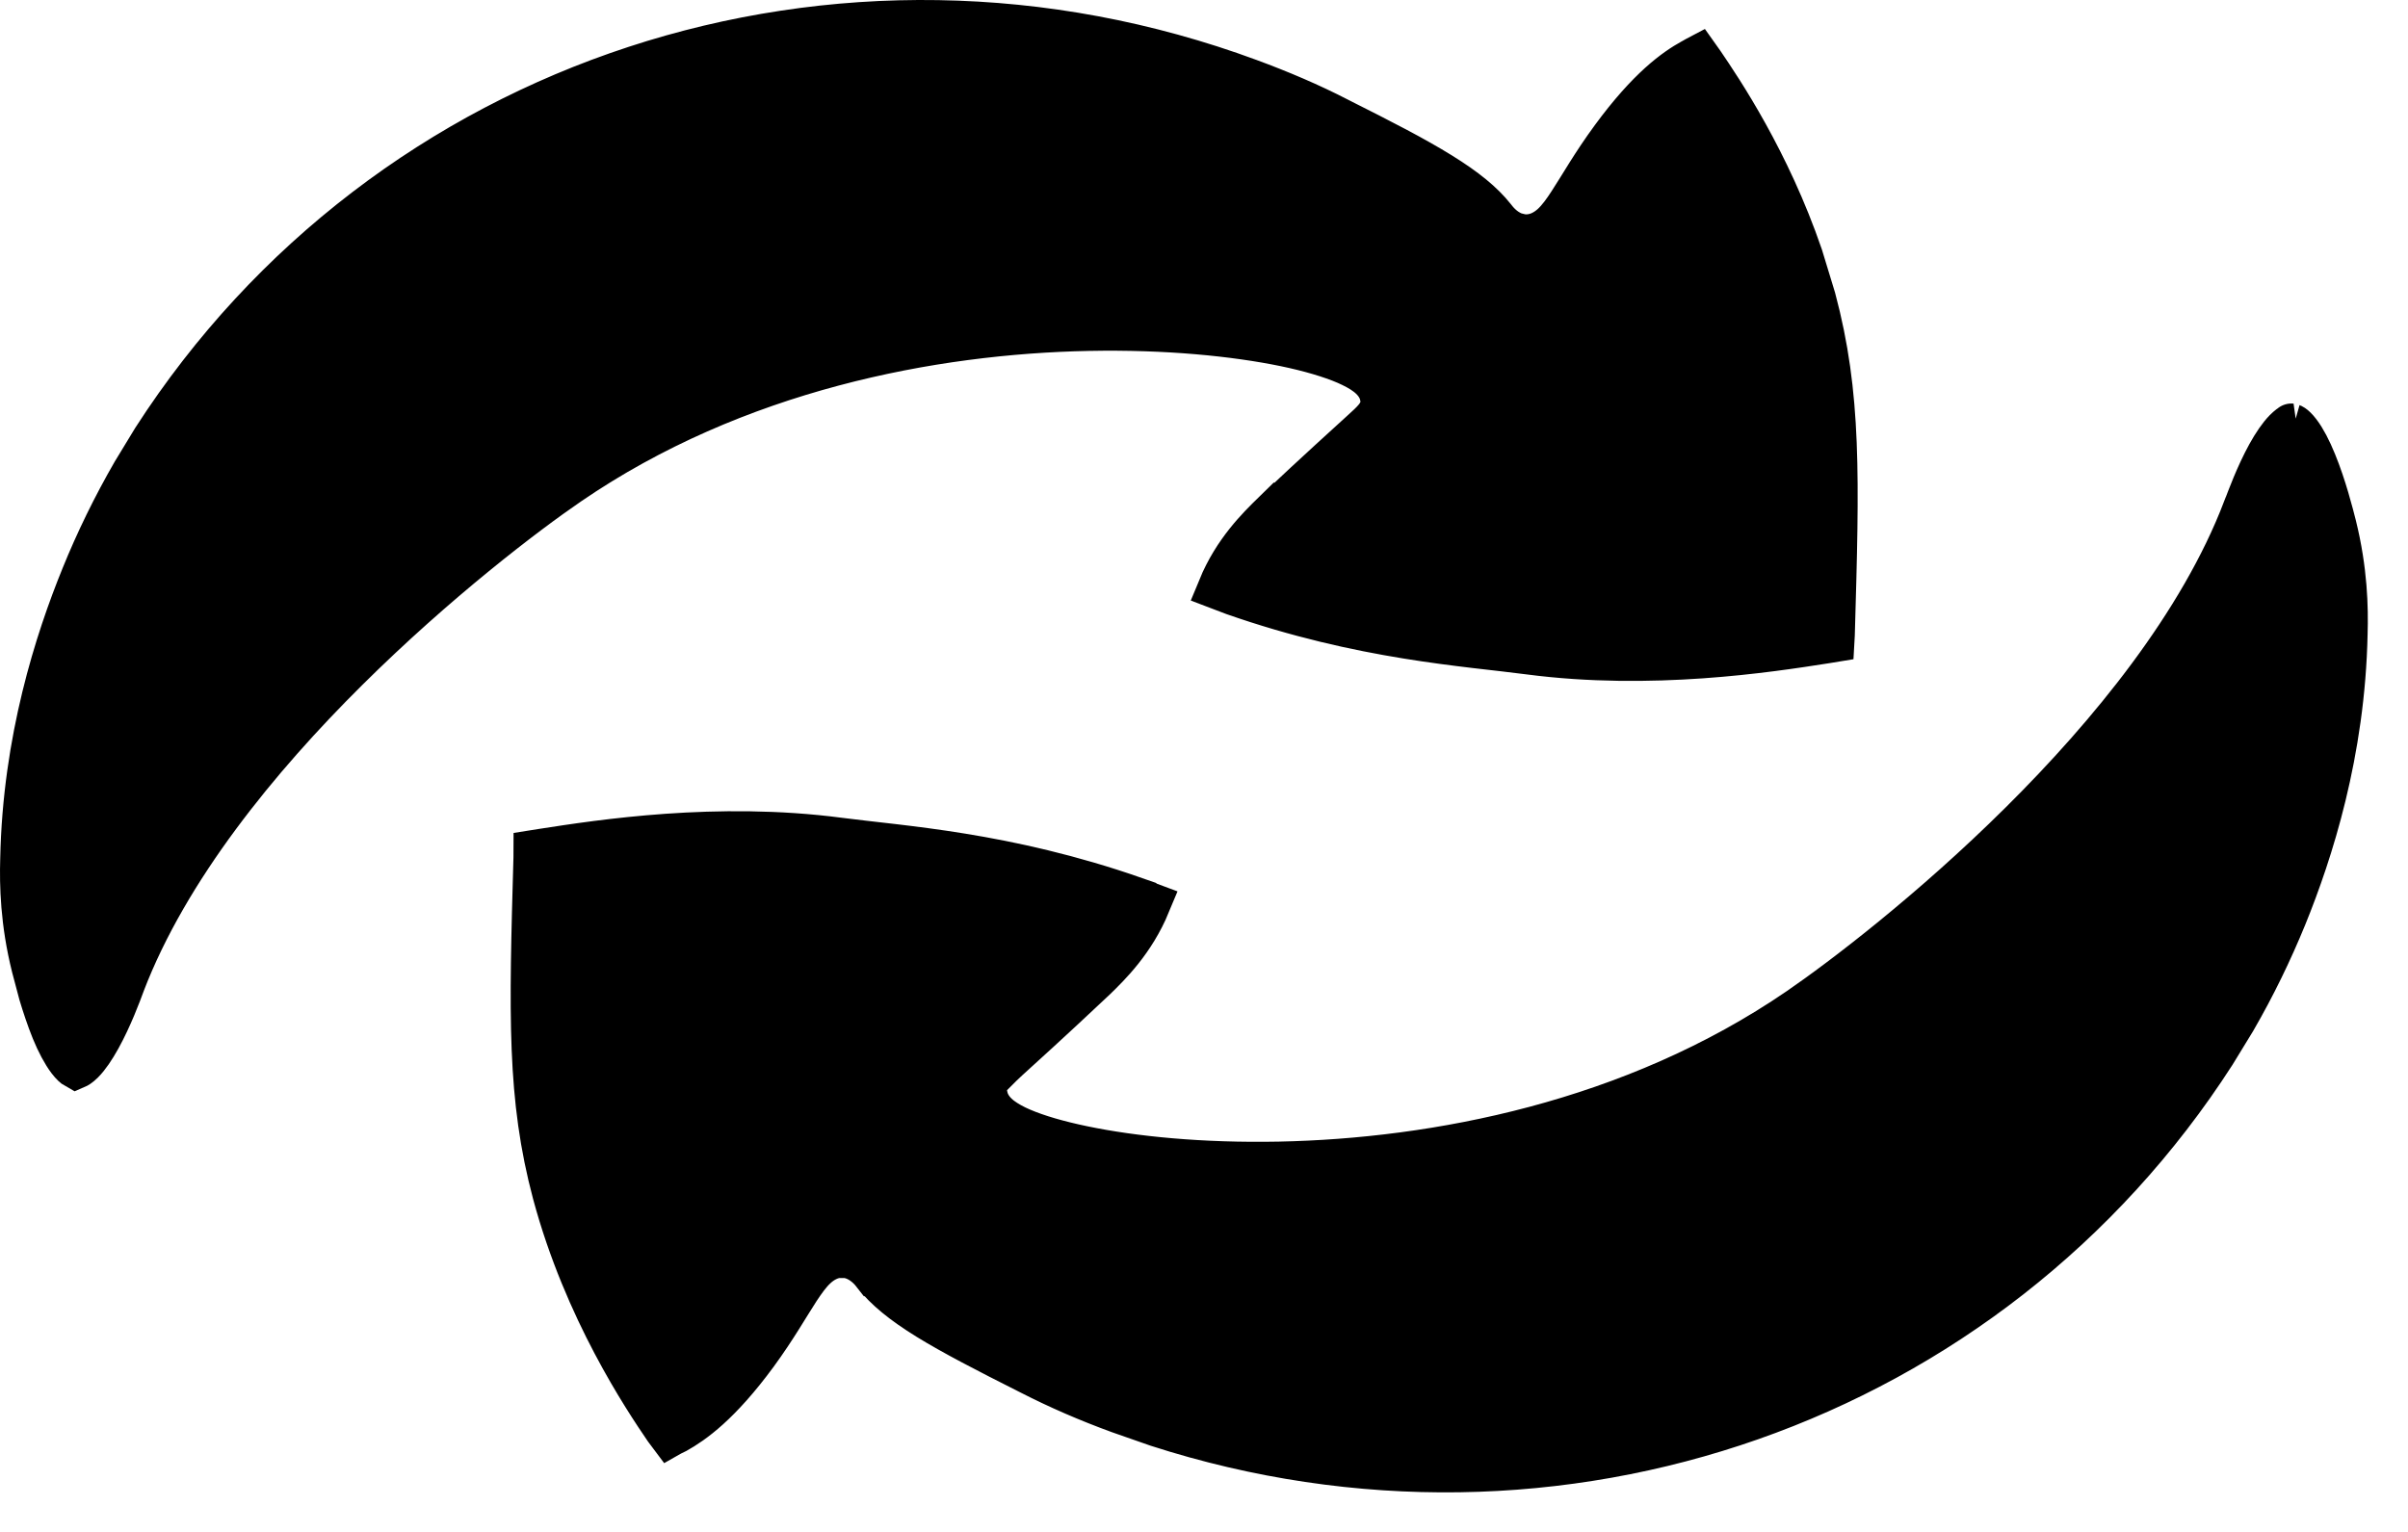
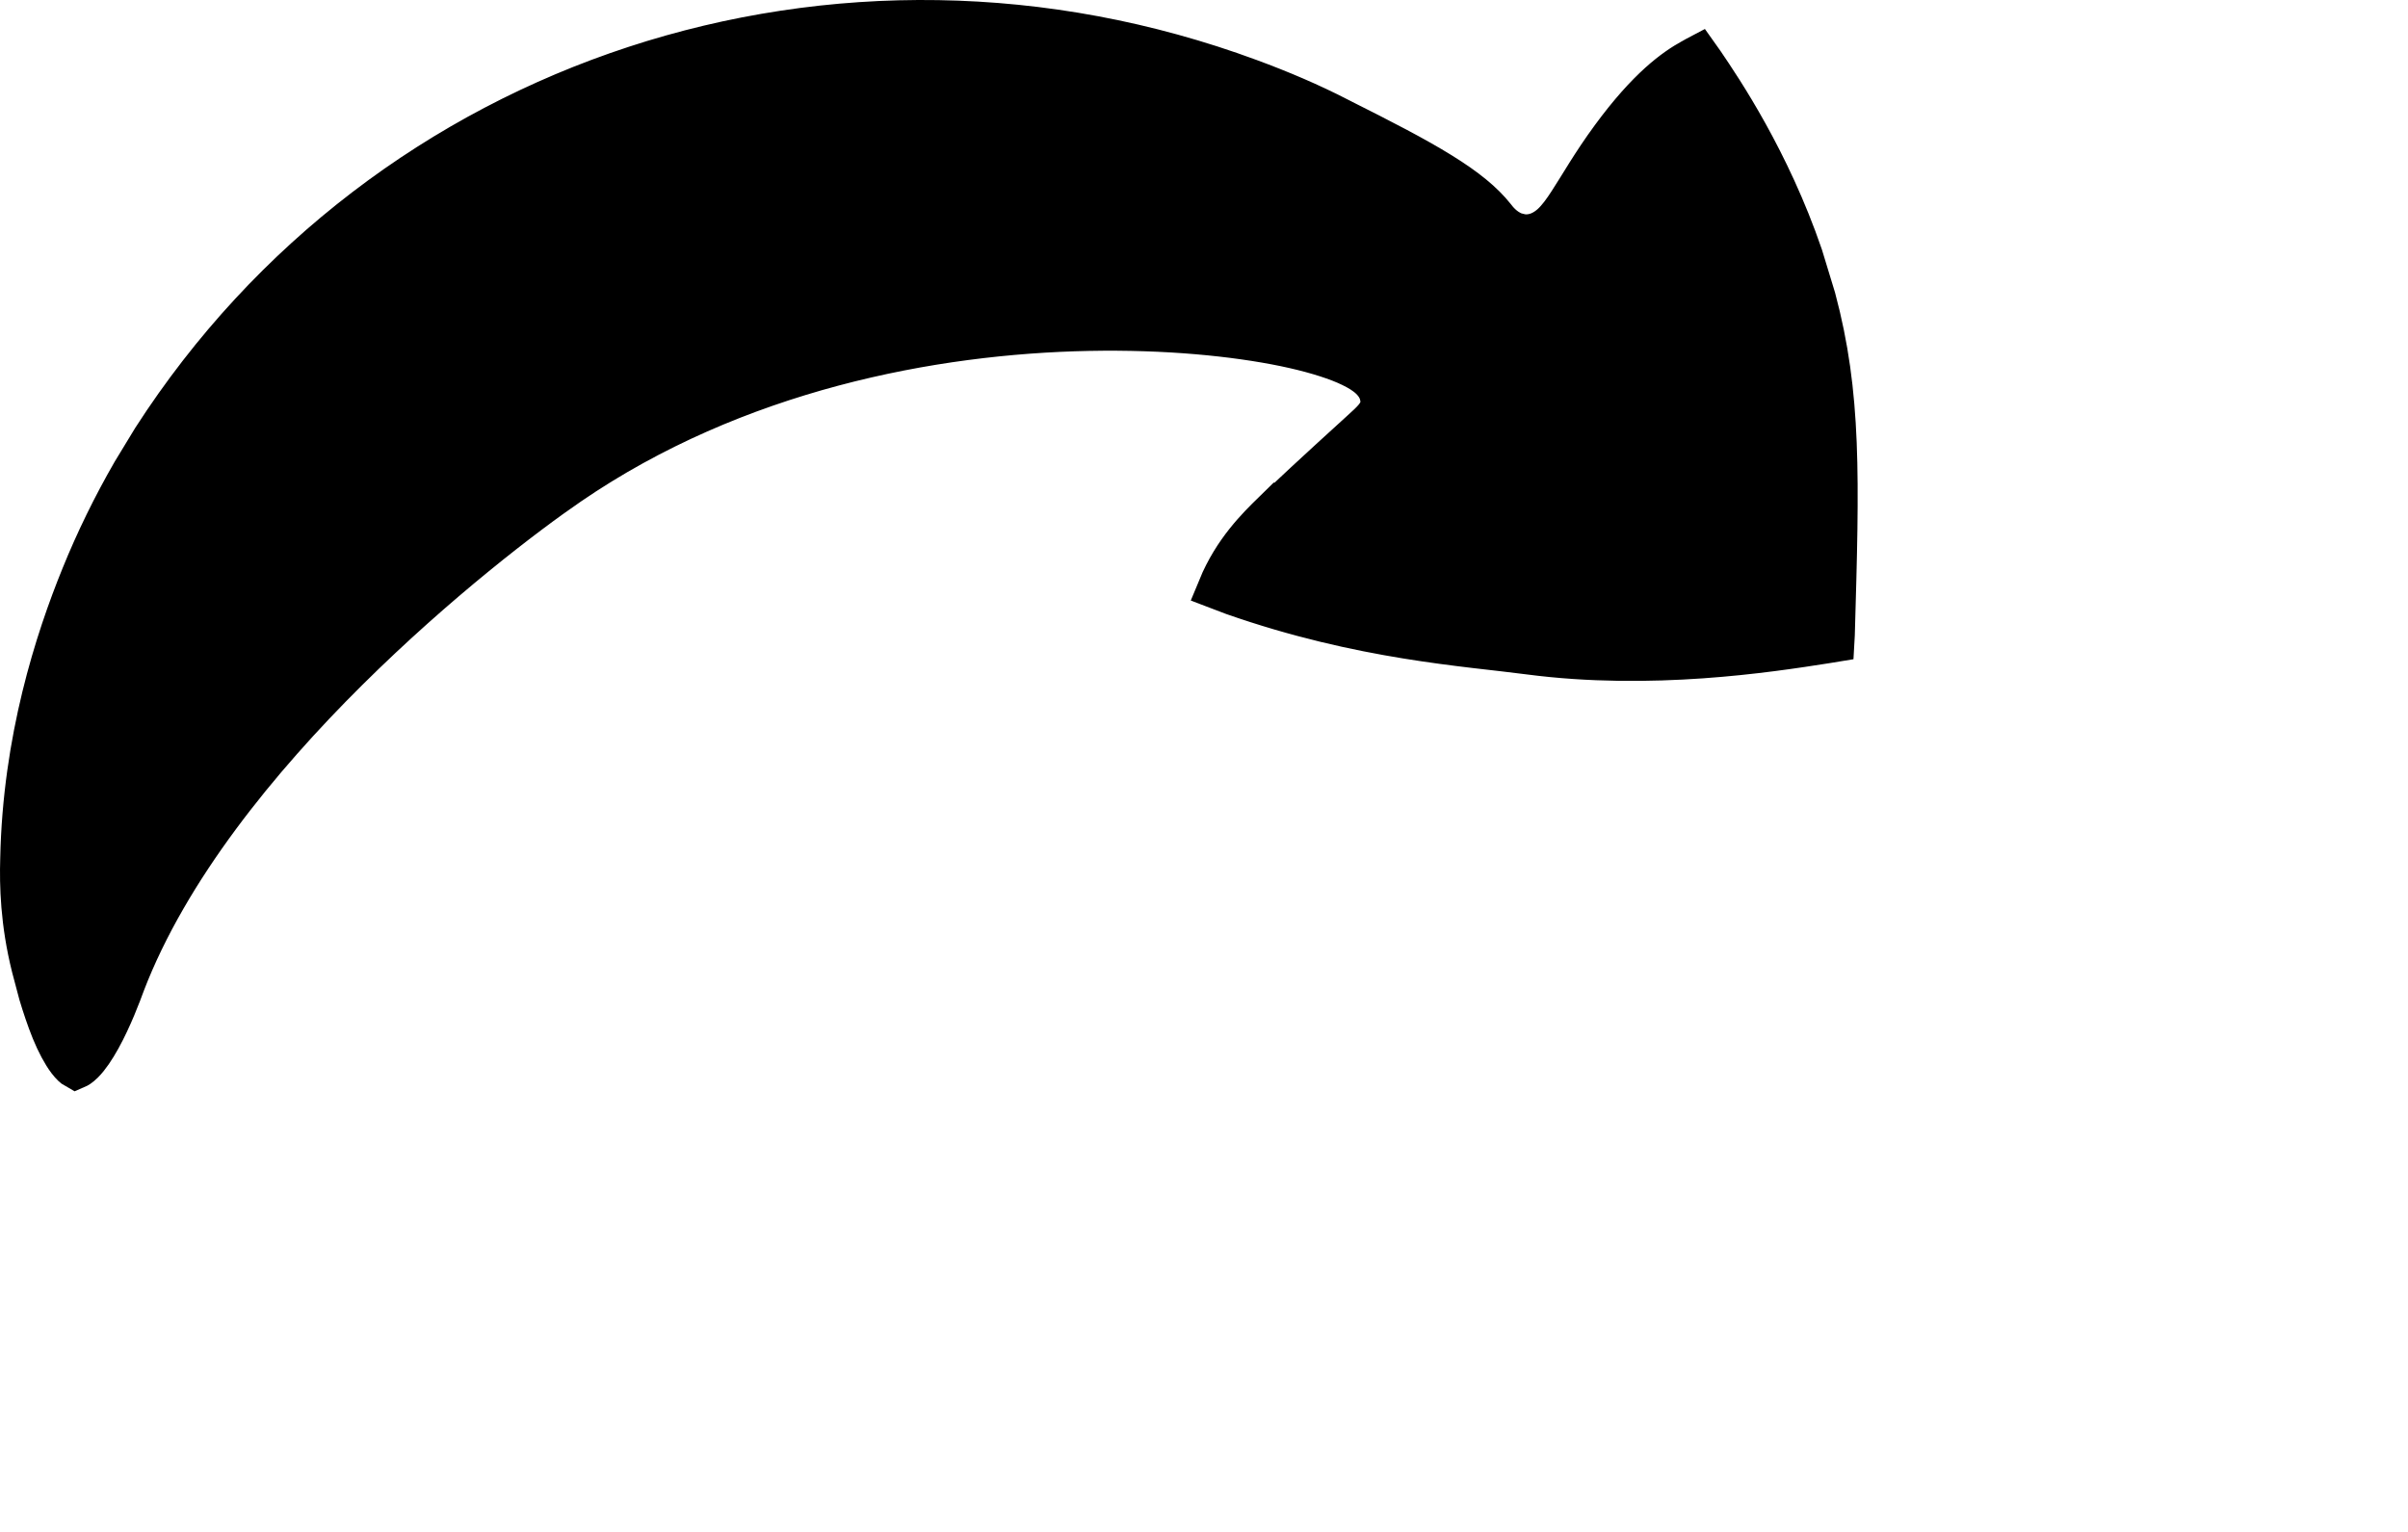
<svg xmlns="http://www.w3.org/2000/svg" fill="none" viewBox="0 0 22 14" height="14" width="22">
-   <path stroke-width="0.4" stroke="black" fill="black" d="M20.938 3.888C20.926 3.887 20.951 3.883 21.004 3.953C21.053 4.017 21.102 4.112 21.148 4.225C21.239 4.447 21.302 4.696 21.329 4.802C21.431 5.213 21.438 5.555 21.431 5.788V5.79C21.409 6.878 21.115 7.787 20.877 8.373C20.745 8.696 20.592 9.011 20.414 9.319L20.227 9.625C18.169 12.825 14.22 14.198 10.577 13.023L10.225 12.9C9.943 12.797 9.67 12.679 9.409 12.545L9.407 12.544C9.01 12.344 8.71 12.189 8.478 12.046C8.247 11.903 8.096 11.779 7.991 11.646H7.99C7.969 11.619 7.886 11.508 7.746 11.482V11.482L7.735 11.48H7.649C7.568 11.492 7.502 11.534 7.454 11.578C7.393 11.633 7.341 11.709 7.293 11.781C7.191 11.938 7.084 12.13 6.905 12.375C6.571 12.829 6.33 12.998 6.174 13.085L6.169 13.088C6.154 13.097 6.136 13.102 6.122 13.11L6.083 13.058C5.891 12.776 5.35 11.97 5.064 10.907C4.83 10.028 4.85 9.281 4.891 7.837V7.831C4.891 7.815 4.892 7.799 4.892 7.783C4.911 7.78 4.932 7.777 4.955 7.773C5.49 7.69 6.554 7.526 7.666 7.672C8.228 7.746 9.192 7.802 10.365 8.212V8.213C10.411 8.23 10.454 8.246 10.494 8.261C10.354 8.599 10.136 8.813 10 8.945C9.56 9.359 9.327 9.568 9.203 9.681C9.161 9.719 9.127 9.754 9.1 9.781H8.959L9.008 10.021C9.028 10.118 9.097 10.183 9.144 10.219C9.197 10.259 9.263 10.295 9.334 10.325C9.476 10.386 9.668 10.442 9.895 10.489C10.351 10.584 10.976 10.647 11.688 10.633C13.111 10.604 14.913 10.267 16.437 9.223C16.835 8.95 17.65 8.33 18.464 7.522C19.276 6.716 20.105 5.706 20.507 4.653L20.508 4.652C20.545 4.555 20.623 4.342 20.726 4.155C20.778 4.061 20.831 3.984 20.879 3.935C20.911 3.903 20.93 3.891 20.938 3.888Z" />
  <path stroke-width="0.4" stroke="black" fill="black" d="M1.406 4.015C3.534 0.711 7.671 -0.645 11.412 0.736C11.694 0.84 11.967 0.956 12.229 1.091L12.23 1.092C12.627 1.291 12.927 1.446 13.159 1.59C13.39 1.733 13.541 1.857 13.646 1.989C13.664 2.012 13.729 2.101 13.84 2.141L13.892 2.154L13.902 2.156C14.024 2.172 14.118 2.117 14.184 2.058C14.244 2.003 14.297 1.928 14.344 1.855C14.446 1.699 14.553 1.506 14.732 1.262C15.066 0.807 15.307 0.638 15.463 0.552L15.468 0.549C15.483 0.539 15.5 0.532 15.515 0.524L15.554 0.579C15.722 0.826 16.157 1.472 16.455 2.342L16.573 2.729C16.808 3.608 16.788 4.355 16.746 5.8V5.805C16.746 5.821 16.745 5.837 16.744 5.853L16.683 5.863C16.148 5.947 15.083 6.11 13.973 5.965C13.41 5.89 12.443 5.834 11.27 5.423C11.224 5.406 11.181 5.39 11.142 5.375C11.281 5.037 11.501 4.823 11.637 4.69L11.638 4.691C12.078 4.277 12.312 4.068 12.435 3.955C12.493 3.903 12.538 3.861 12.566 3.827C12.581 3.809 12.605 3.778 12.619 3.735C12.636 3.684 12.63 3.64 12.624 3.612H12.622C12.601 3.519 12.535 3.456 12.489 3.421C12.436 3.38 12.37 3.346 12.3 3.315C12.158 3.254 11.966 3.197 11.739 3.15C11.283 3.056 10.658 2.993 9.945 3.007C8.522 3.035 6.72 3.373 5.196 4.417C4.798 4.689 3.983 5.31 3.169 6.118C2.357 6.924 1.529 7.934 1.126 8.986V8.987C1.09 9.084 1.01 9.299 0.907 9.485C0.855 9.579 0.803 9.656 0.754 9.705C0.72 9.739 0.7 9.748 0.693 9.751C0.684 9.746 0.663 9.73 0.63 9.687C0.581 9.622 0.531 9.528 0.485 9.416C0.44 9.305 0.401 9.186 0.37 9.083L0.305 8.838C0.202 8.427 0.195 8.085 0.202 7.852V7.85C0.224 6.762 0.519 5.853 0.757 5.268C0.888 4.945 1.042 4.63 1.22 4.321L1.406 4.015Z" />
</svg>